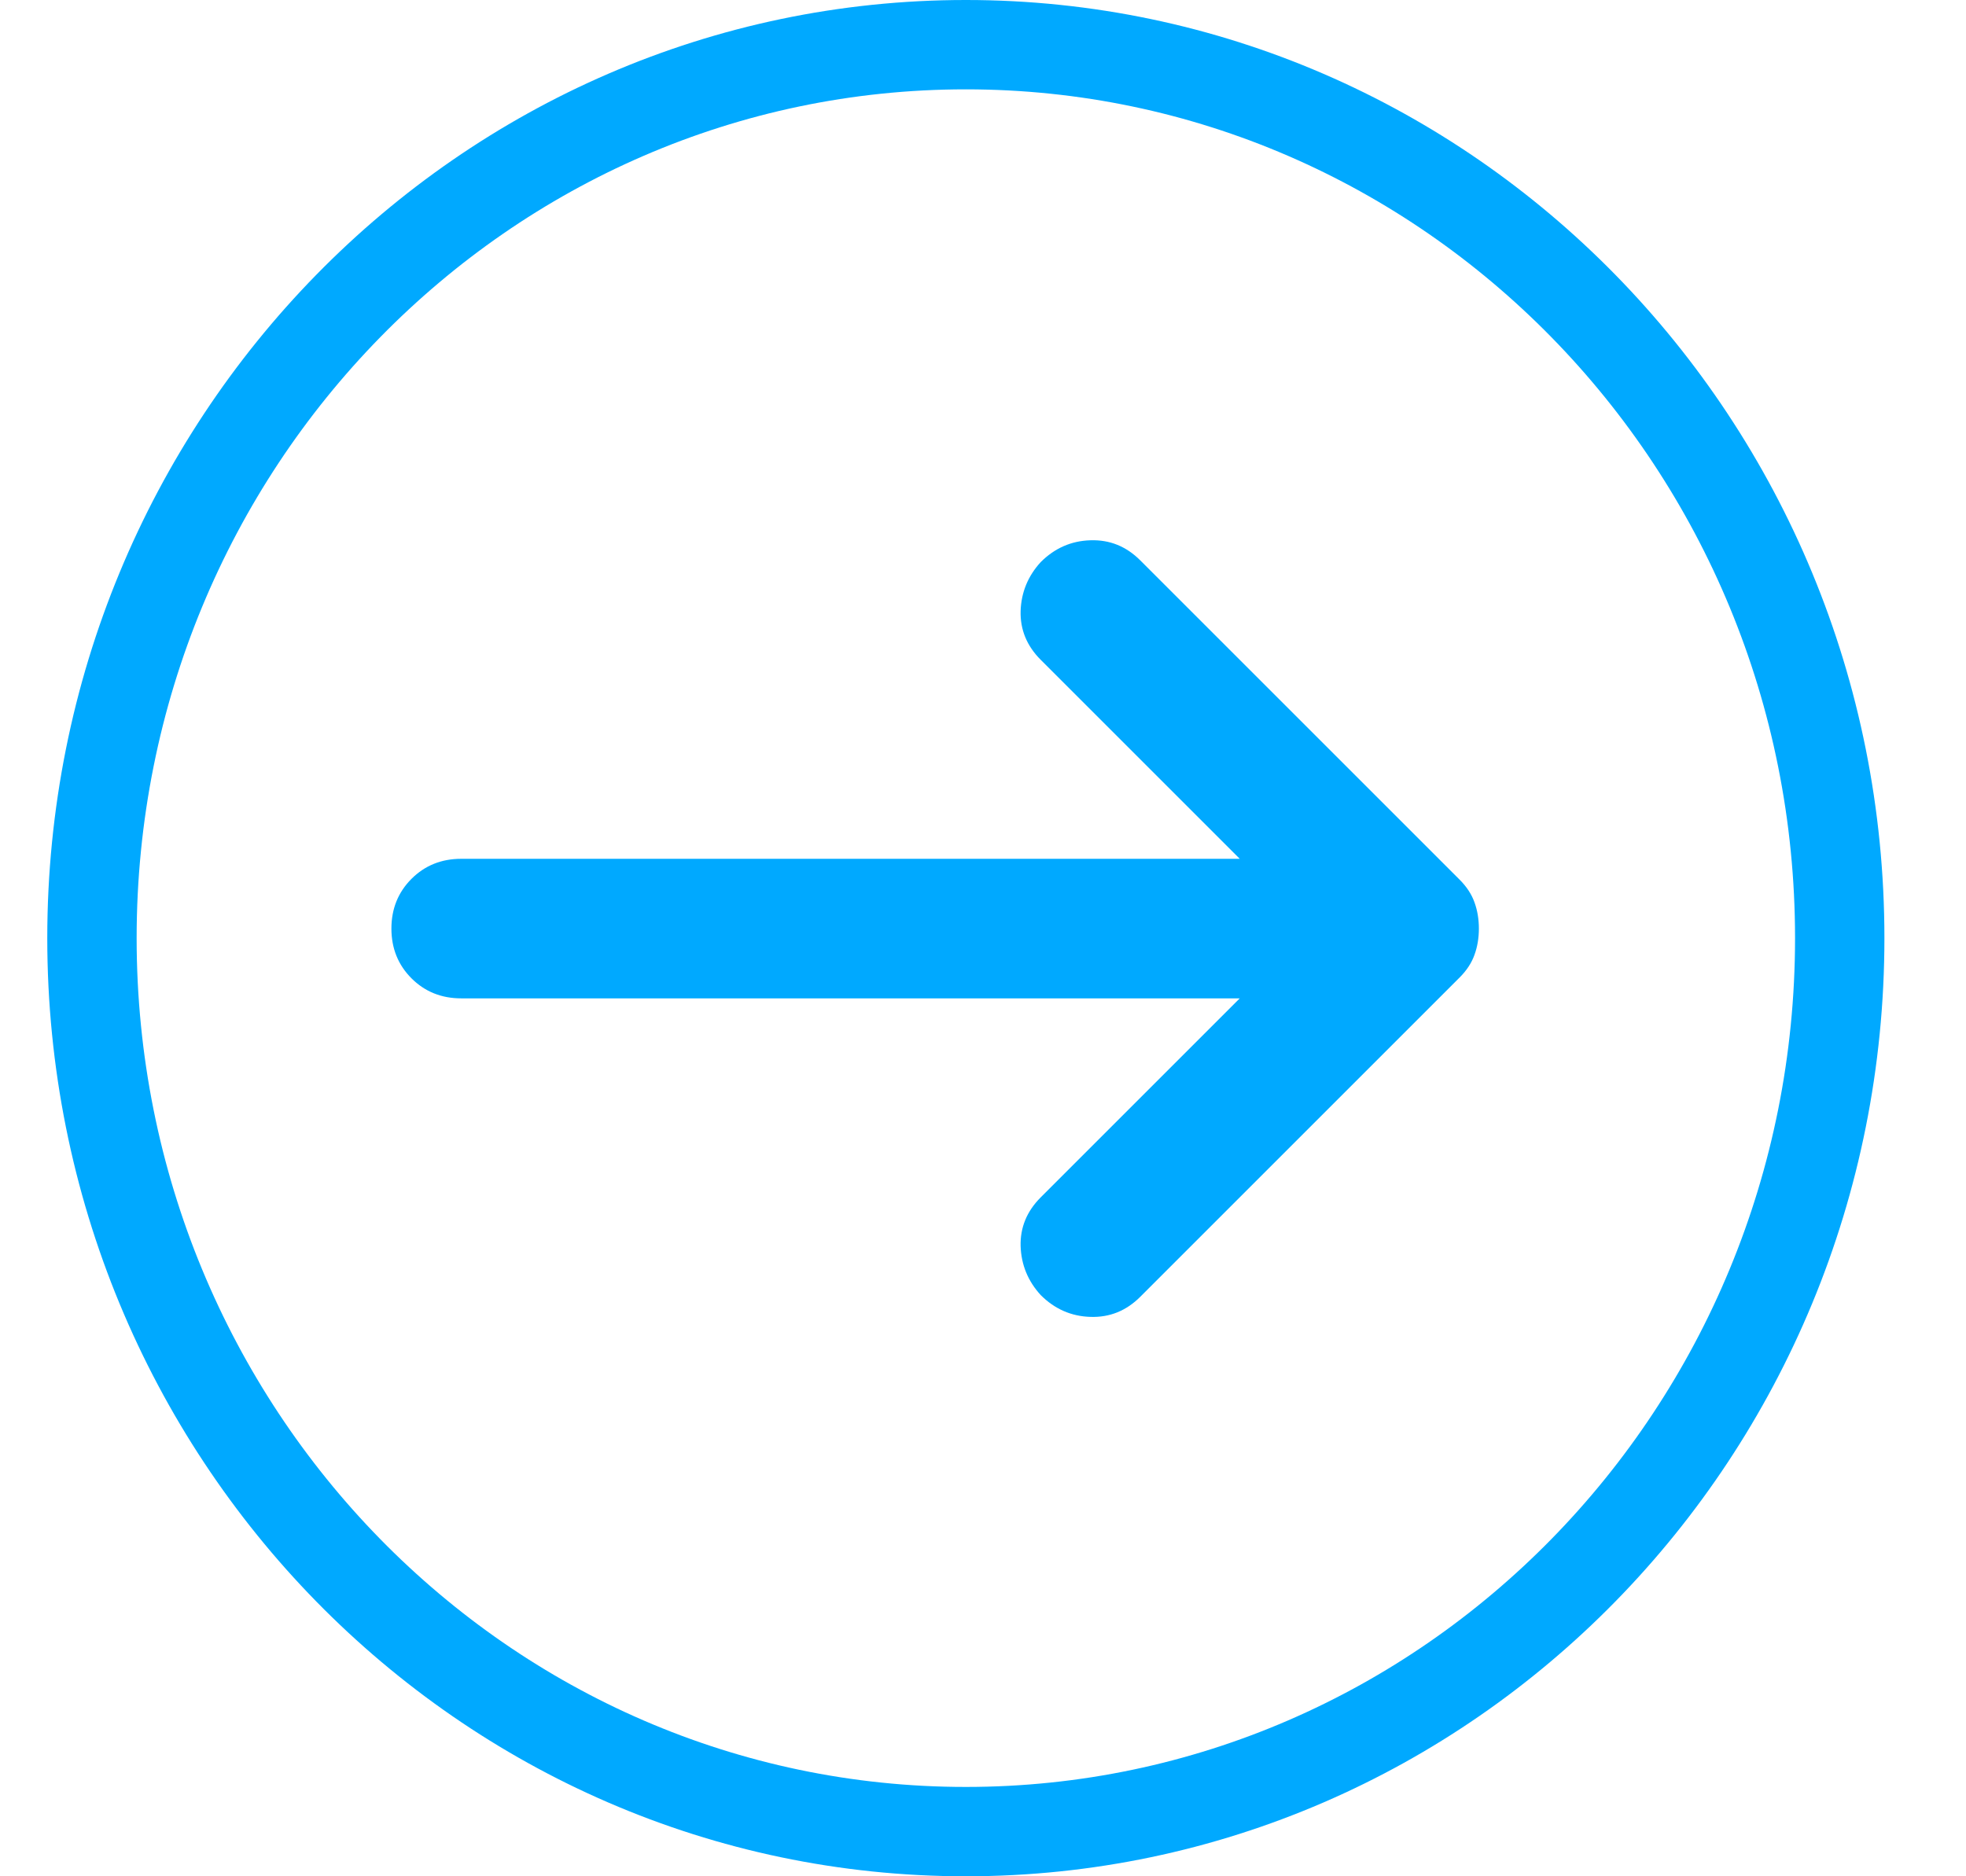
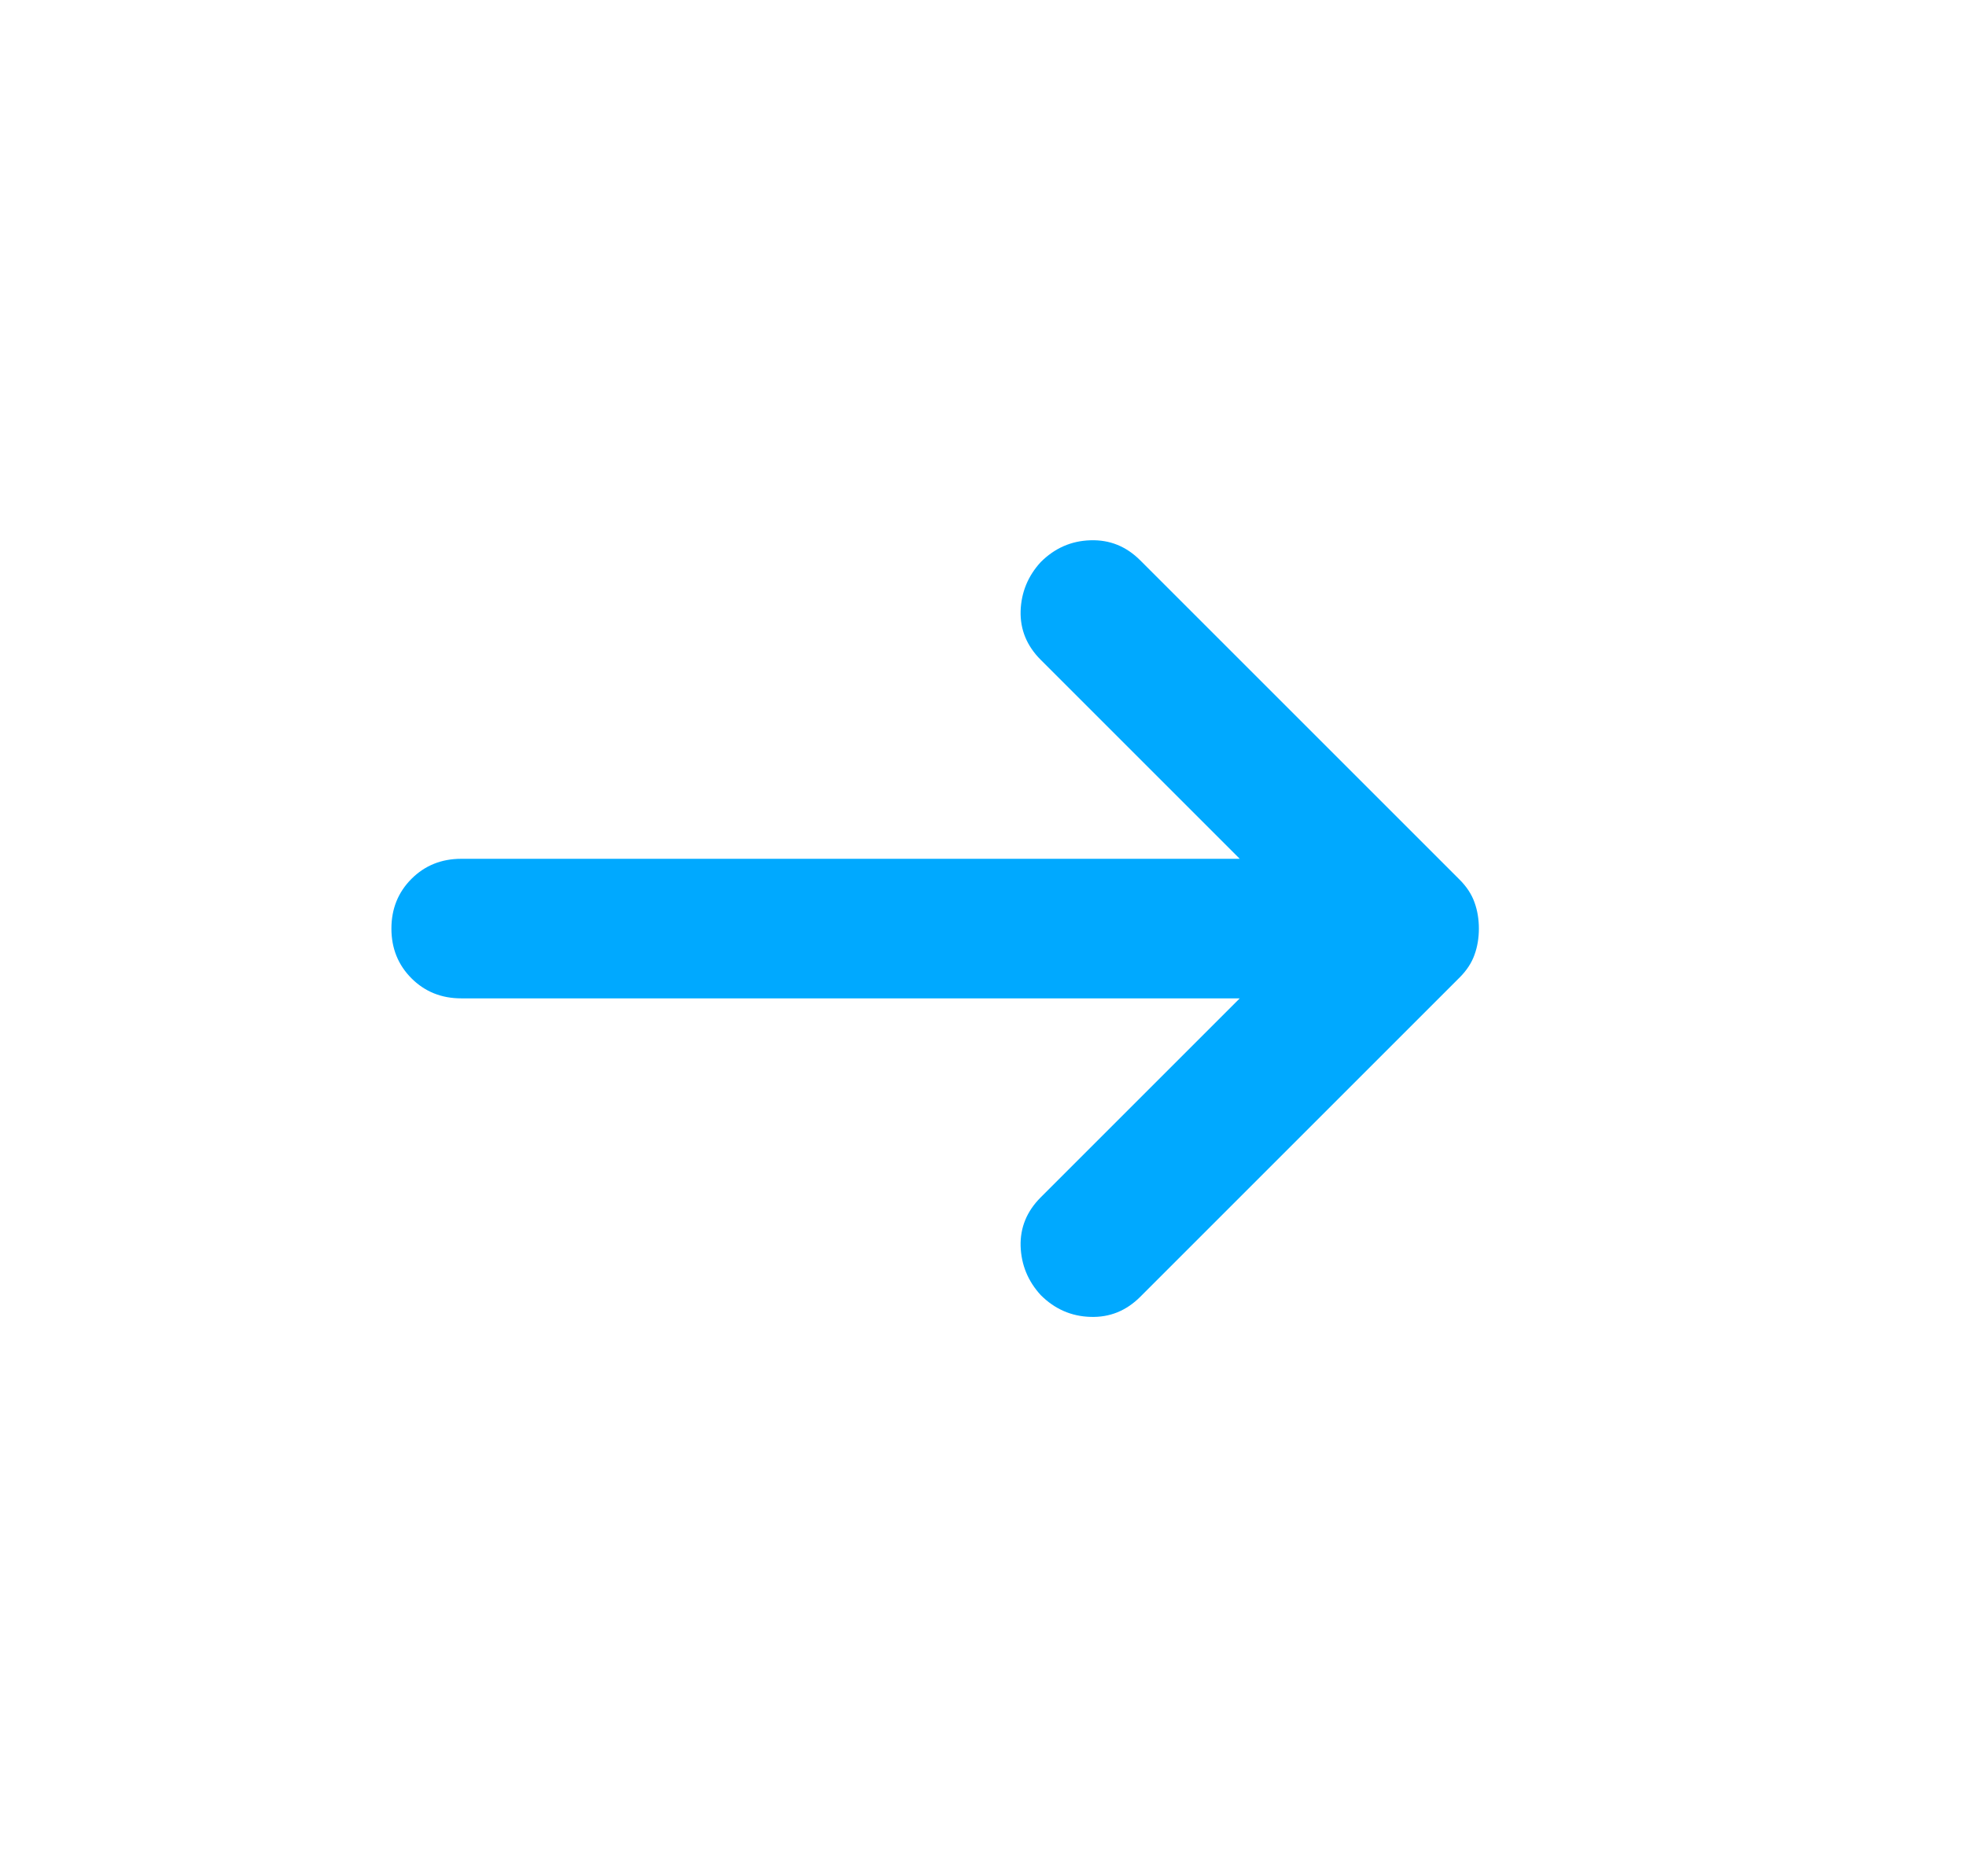
<svg xmlns="http://www.w3.org/2000/svg" width="22" height="21" viewBox="0 0 22 21" fill="none">
-   <path d="M10.808 0.5C16.198 0.5 20.587 4.967 20.587 10.5C20.587 16.033 16.198 20.5 10.808 20.5C5.417 20.5 1.029 16.033 1.029 10.5C1.029 4.967 5.417 0.5 10.808 0.5Z" stroke="#00A9FF" />
  <path d="M13.873 11.174H5.161C4.94 11.174 4.754 11.099 4.605 10.95C4.455 10.8 4.38 10.614 4.38 10.393C4.38 10.172 4.455 9.986 4.605 9.836C4.754 9.687 4.94 9.612 5.161 9.612H13.873L11.646 7.385C11.49 7.229 11.415 7.046 11.421 6.838C11.428 6.63 11.503 6.447 11.646 6.291C11.802 6.135 11.988 6.053 12.203 6.047C12.418 6.04 12.603 6.115 12.76 6.272L16.334 9.846C16.412 9.924 16.468 10.009 16.5 10.1C16.533 10.191 16.549 10.289 16.549 10.393C16.549 10.497 16.533 10.595 16.5 10.686C16.468 10.777 16.412 10.862 16.334 10.94L12.76 14.514C12.603 14.671 12.418 14.746 12.203 14.739C11.988 14.733 11.802 14.651 11.646 14.495C11.503 14.339 11.428 14.156 11.421 13.948C11.415 13.74 11.49 13.557 11.646 13.401L13.873 11.174Z" fill="#00A9FF" />
</svg>